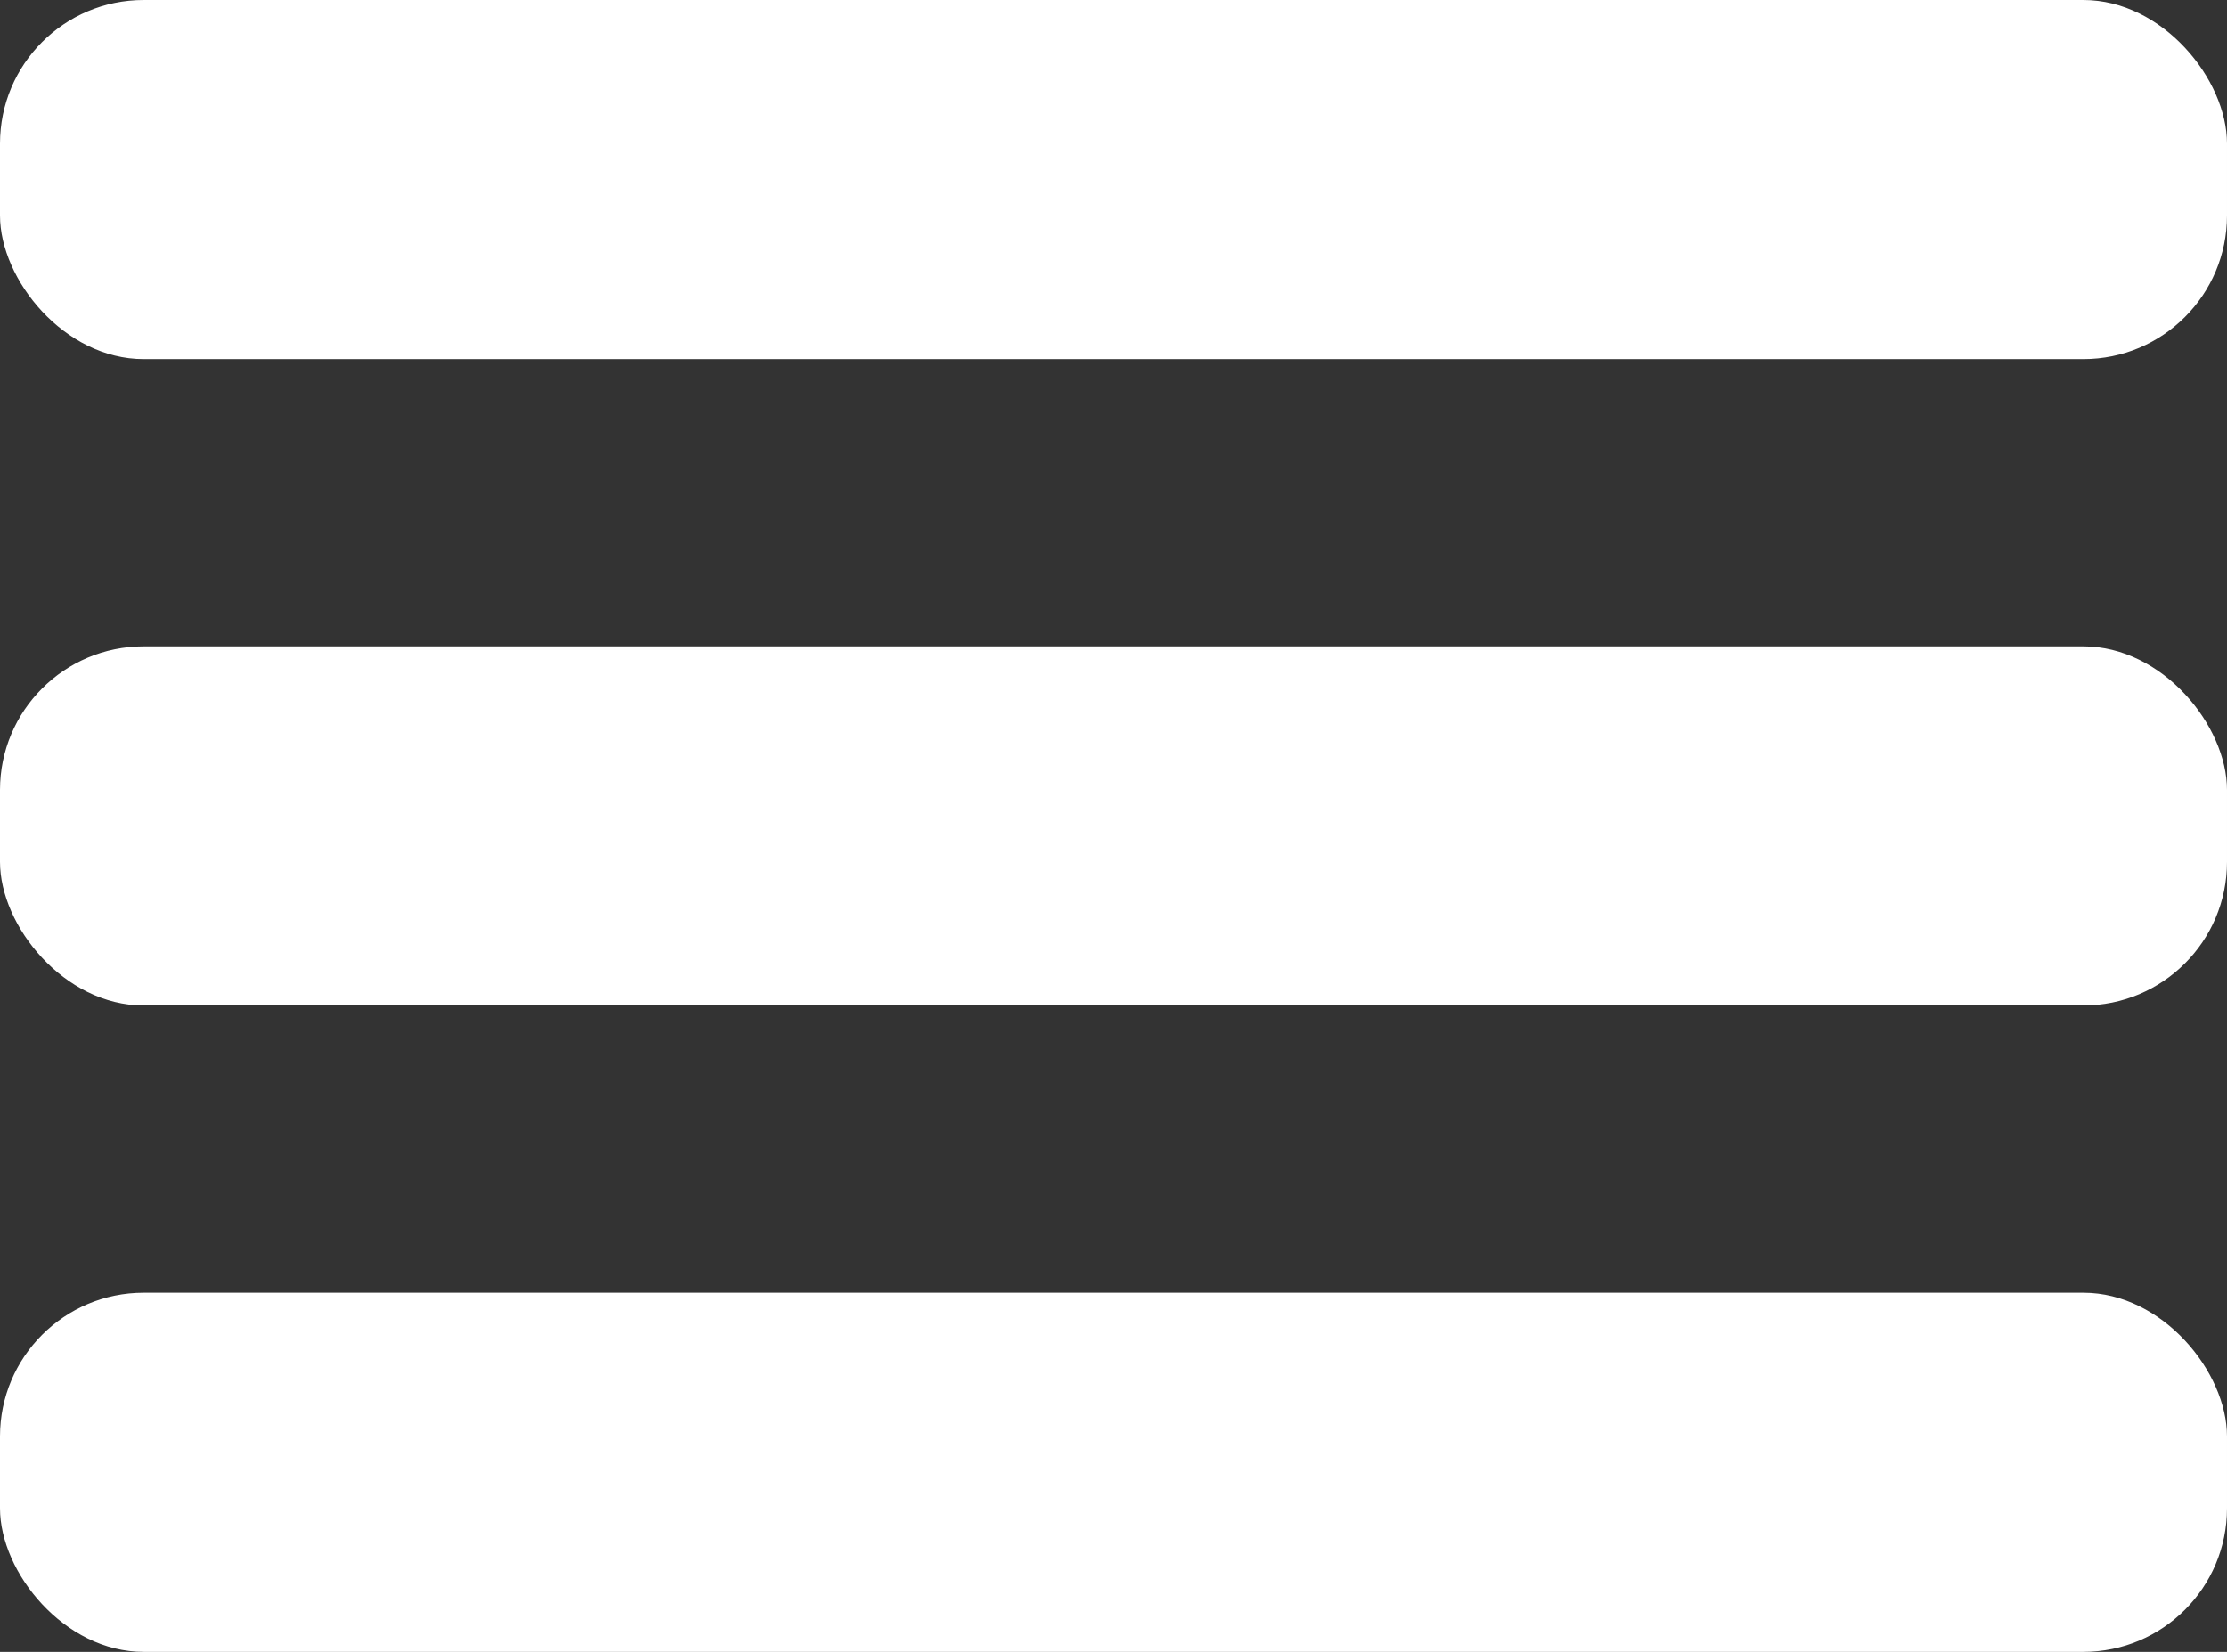
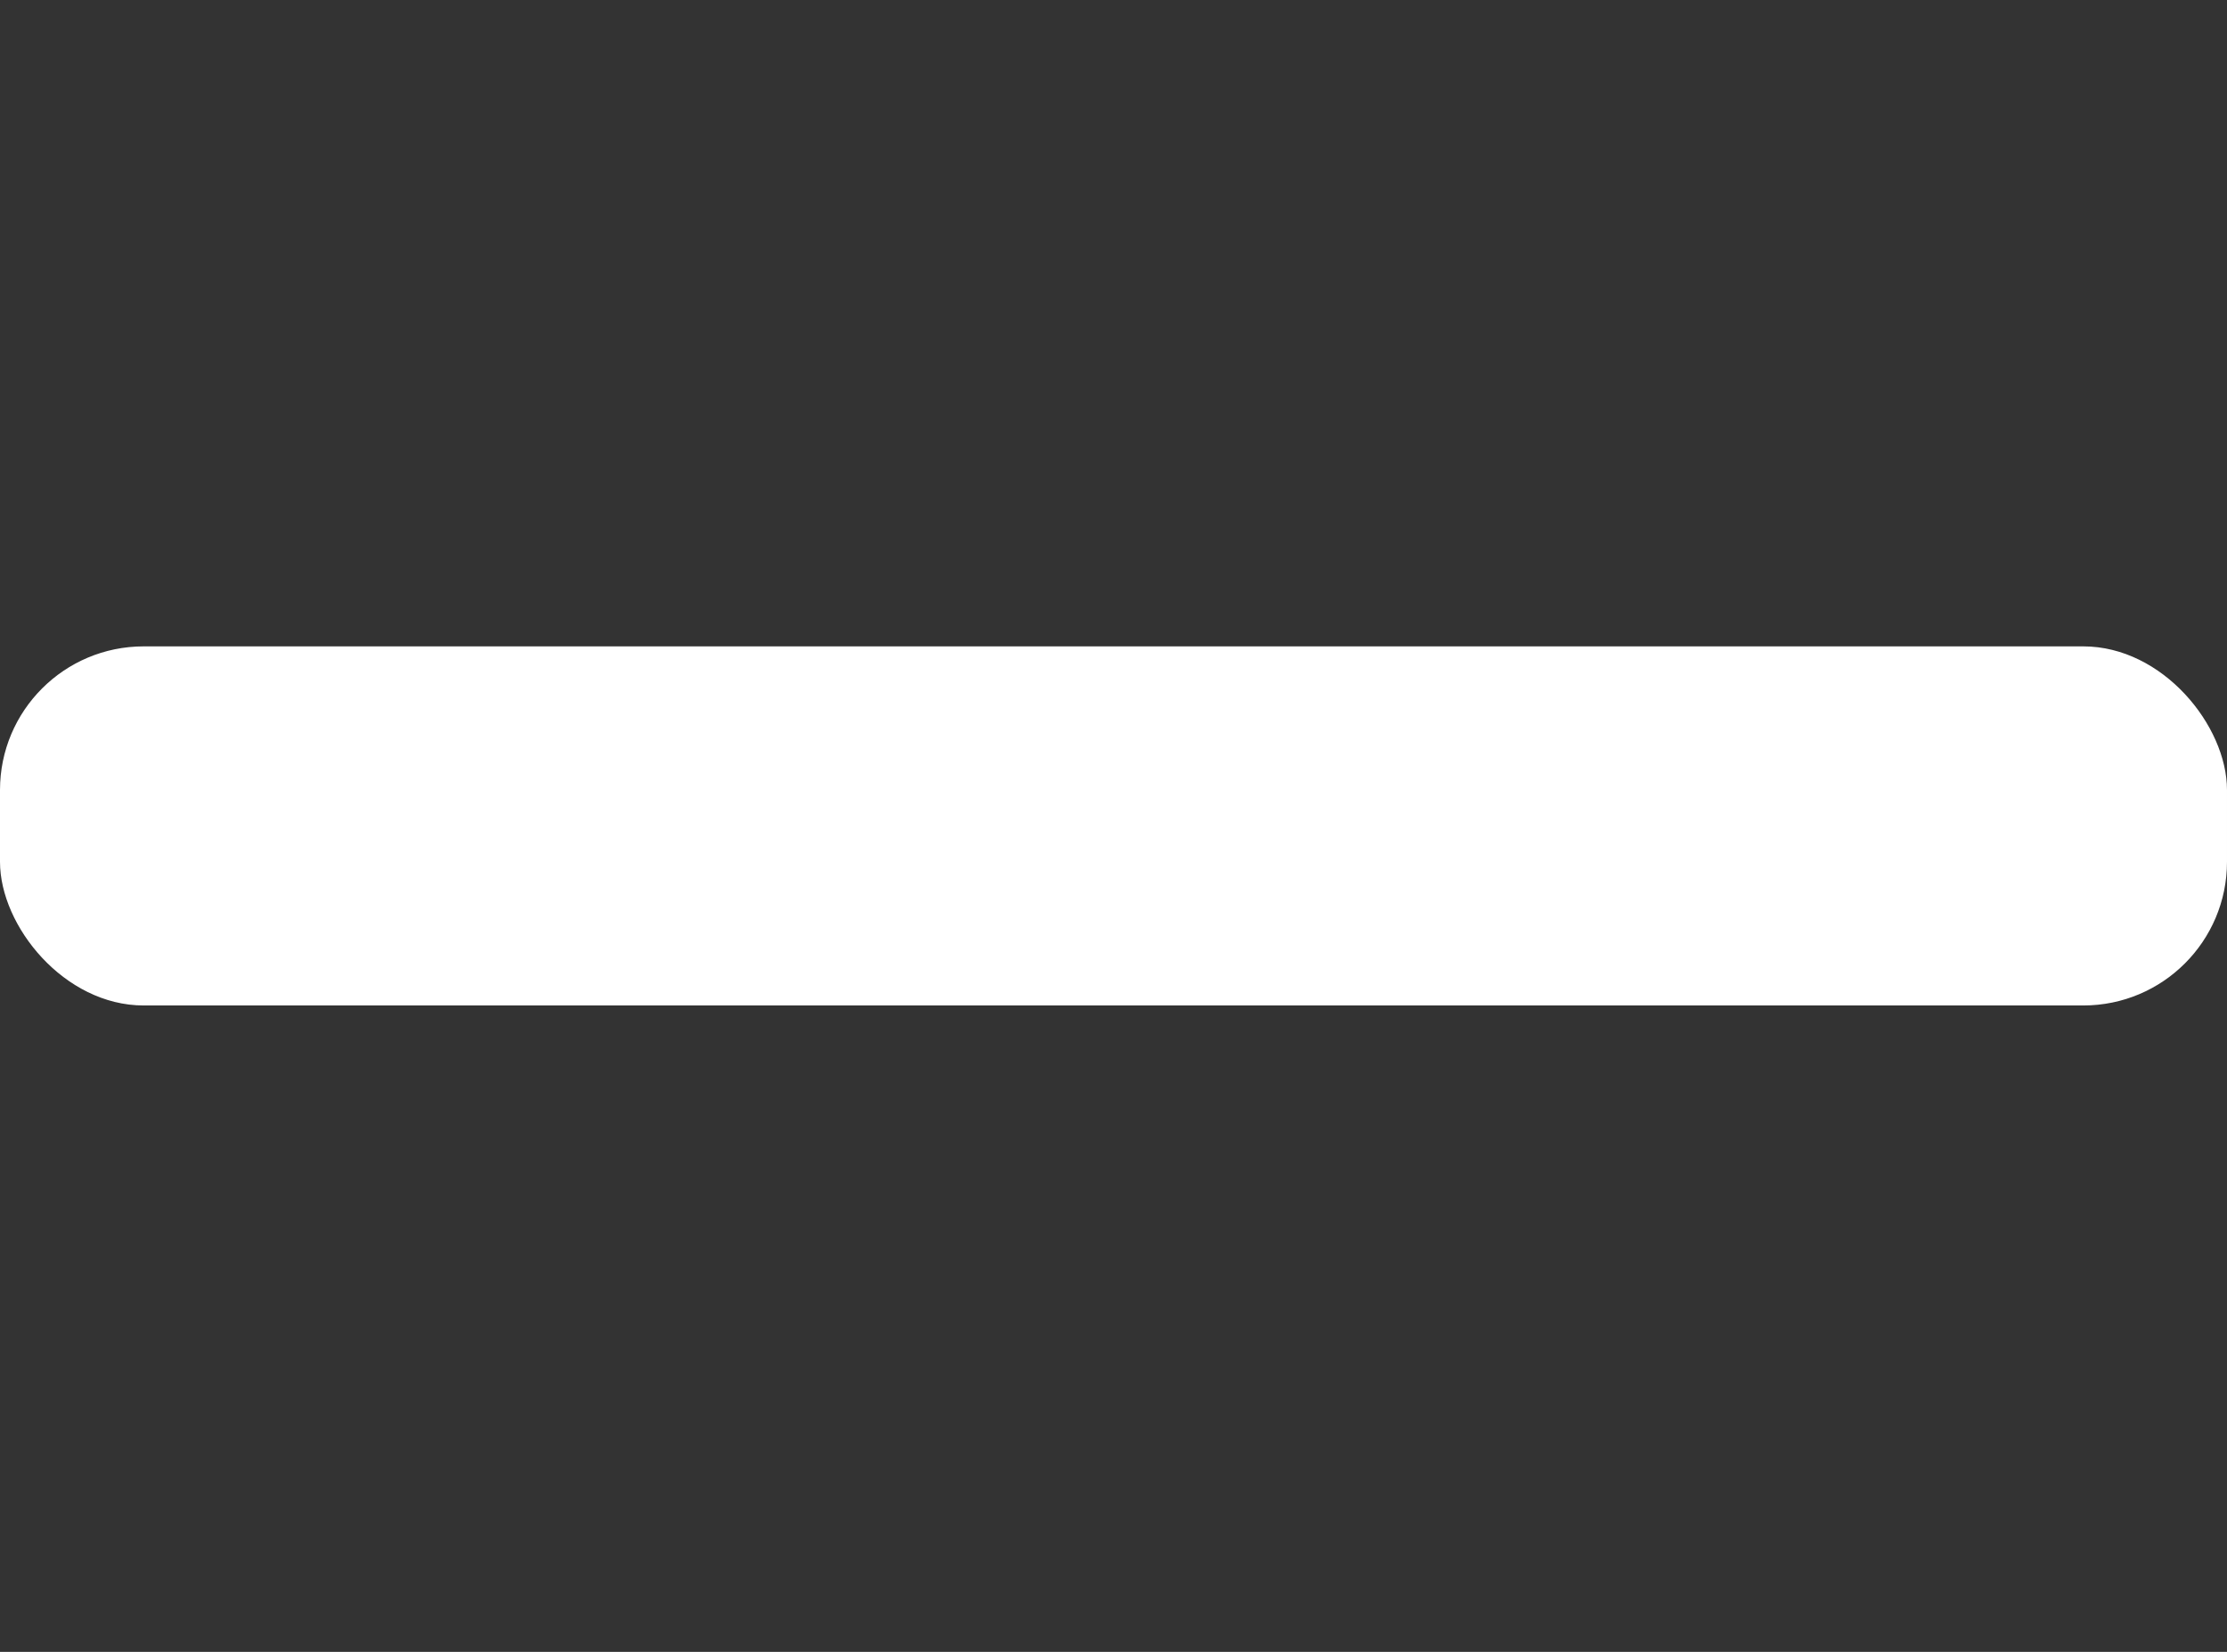
<svg xmlns="http://www.w3.org/2000/svg" width="31" height="23" viewBox="0 0 31 23" fill="none">
  <rect x="0" y="0" width="31" height="23" fill="#333333" stroke="none" />
-   <rect width="31" height="5" rx="2" fill="white" />
  <rect y="9" width="31" height="5" rx="2" fill="white" />
-   <rect y="18" width="31" height="5" rx="2" fill="white" />
</svg>